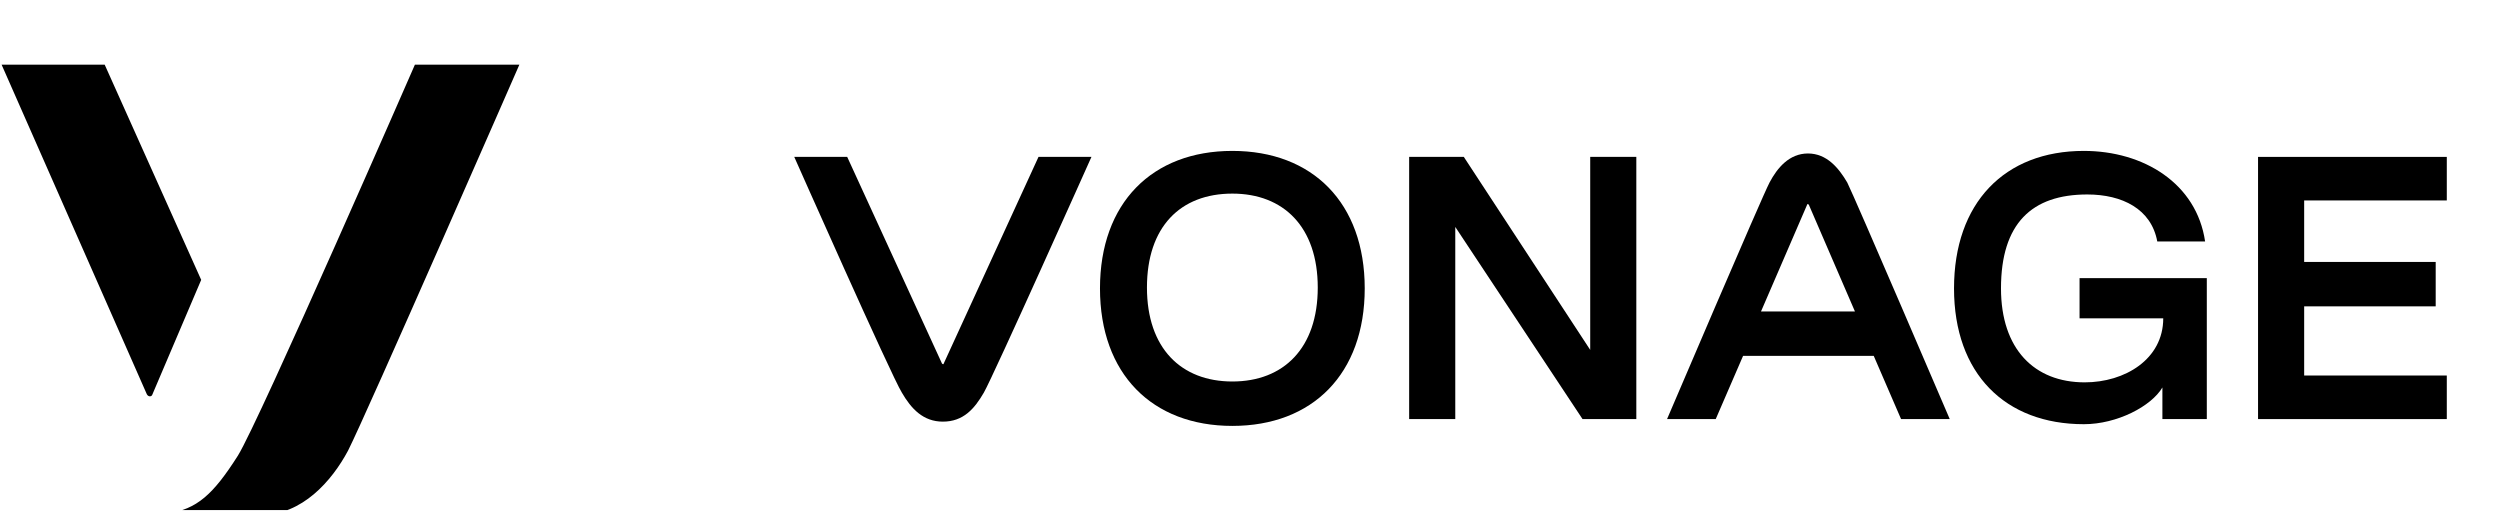
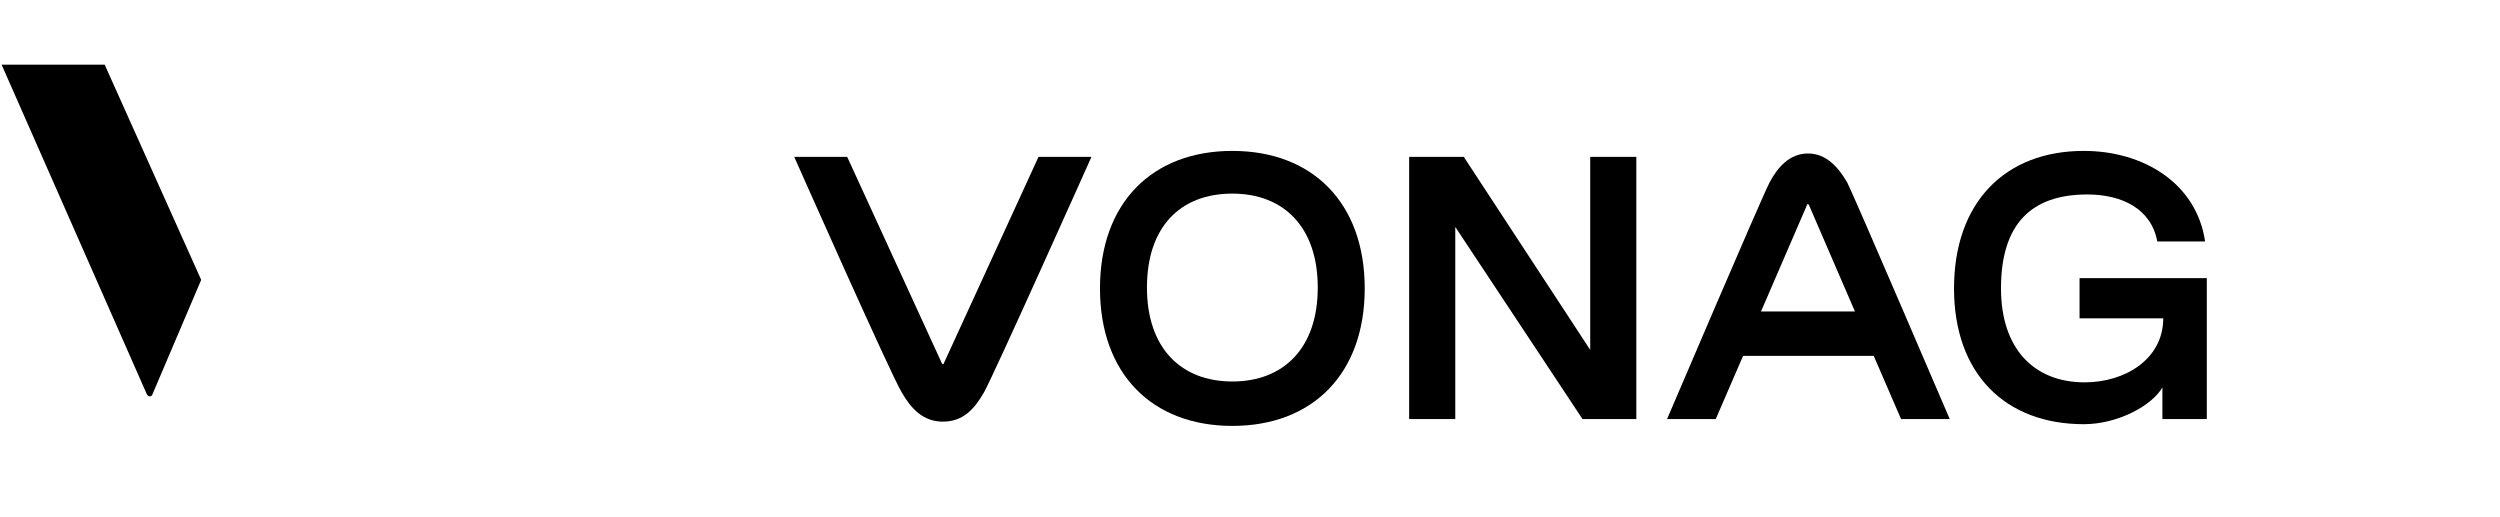
<svg xmlns="http://www.w3.org/2000/svg" width="174" height="36" viewBox="0 0 174 36" fill="none">
  <g clip-path="url(#clip0_48_51528)">
    <path d="M7.173 4.248H0L10.219 27.438C10.318 27.634 10.563 27.634 10.613 27.438L14.003 19.479L7.173 4.248Z" fill="black" />
-     <path d="M28.988 4.248C28.988 4.248 18.032 29.354 16.558 31.712C14.838 34.415 13.708 35.446 11.644 35.741C11.644 35.741 11.595 35.741 11.595 35.79C11.595 35.79 11.595 35.839 11.644 35.839H18.179C21.029 35.839 23.092 33.481 24.222 31.368C25.45 28.961 36.259 4.248 36.259 4.248H28.988Z" fill="black" />
    <path d="M65.682 25.304C65.682 25.364 65.622 25.364 65.563 25.304L58.965 10.92H55.28C55.28 10.92 62.056 26.196 62.769 27.325C63.423 28.454 64.255 29.346 65.622 29.346C67.049 29.346 67.822 28.454 68.476 27.325C69.129 26.196 75.965 10.92 75.965 10.92H72.28L65.682 25.304Z" fill="black" />
    <path d="M85.772 26.552C82.205 26.552 79.828 24.234 79.828 20.014C79.828 15.794 82.146 13.475 85.772 13.475C89.338 13.475 91.716 15.794 91.716 20.014C91.716 24.234 89.338 26.552 85.772 26.552ZM85.772 10.503C80.184 10.503 76.559 14.129 76.559 20.073C76.559 26.017 80.184 29.643 85.772 29.643C91.359 29.643 94.985 26.017 94.985 20.073C94.985 14.129 91.359 10.503 85.772 10.503Z" fill="black" />
    <path d="M113.888 10.92V29.168H110.144L101.287 15.794V29.168H98.077V10.92H101.881L110.679 24.353V10.92H113.888Z" fill="black" />
    <path d="M122.566 21.678L125.776 14.248C125.776 14.189 125.835 14.189 125.894 14.248L129.104 21.678H122.566ZM125.835 10.682C124.527 10.682 123.695 11.692 123.16 12.703C122.625 13.713 116.027 29.168 116.027 29.168H119.415L121.318 24.769H130.412L132.314 29.168H135.702C135.702 29.168 129.104 13.773 128.569 12.703C127.975 11.692 127.143 10.682 125.835 10.682Z" fill="black" />
    <path d="M144.797 22.154H150.562C150.562 25.007 147.888 26.612 145.094 26.612C141.587 26.612 139.269 24.294 139.269 20.073C139.269 15.556 141.409 13.535 145.272 13.535C147.709 13.535 149.73 14.545 150.146 16.804H153.475C152.881 12.762 149.195 10.503 145.034 10.503C139.507 10.503 136 14.129 136 20.073C136 26.017 139.566 29.524 145.034 29.524C147.353 29.524 149.73 28.276 150.503 26.968V29.168H153.594V23.521V19.36H144.737V22.154H144.797Z" fill="black" />
-     <path d="M170.297 13.951V10.92H157.16V29.168H170.297V26.136H160.37V21.322H169.524V18.231H160.37V13.951H170.297Z" fill="black" />
  </g>
  <defs>
    <clipPath id="clip0_48_51528">
      <rect width="174" height="31" fill="white" transform="translate(0 4.5)" />
    </clipPath>
  </defs>
</svg>